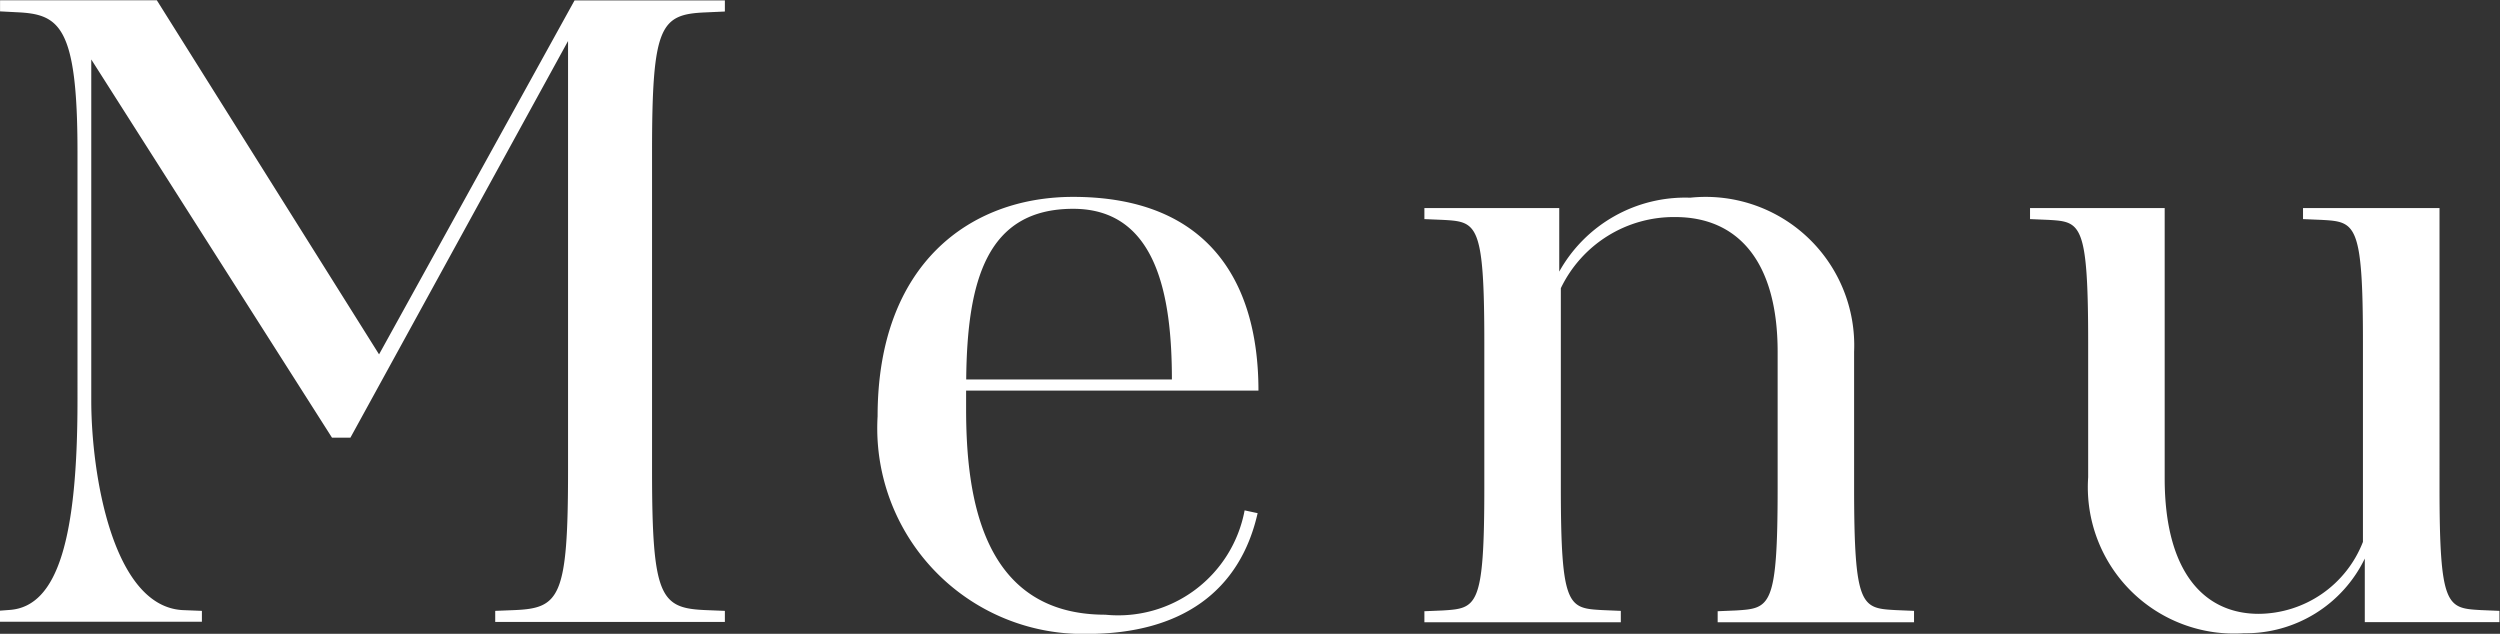
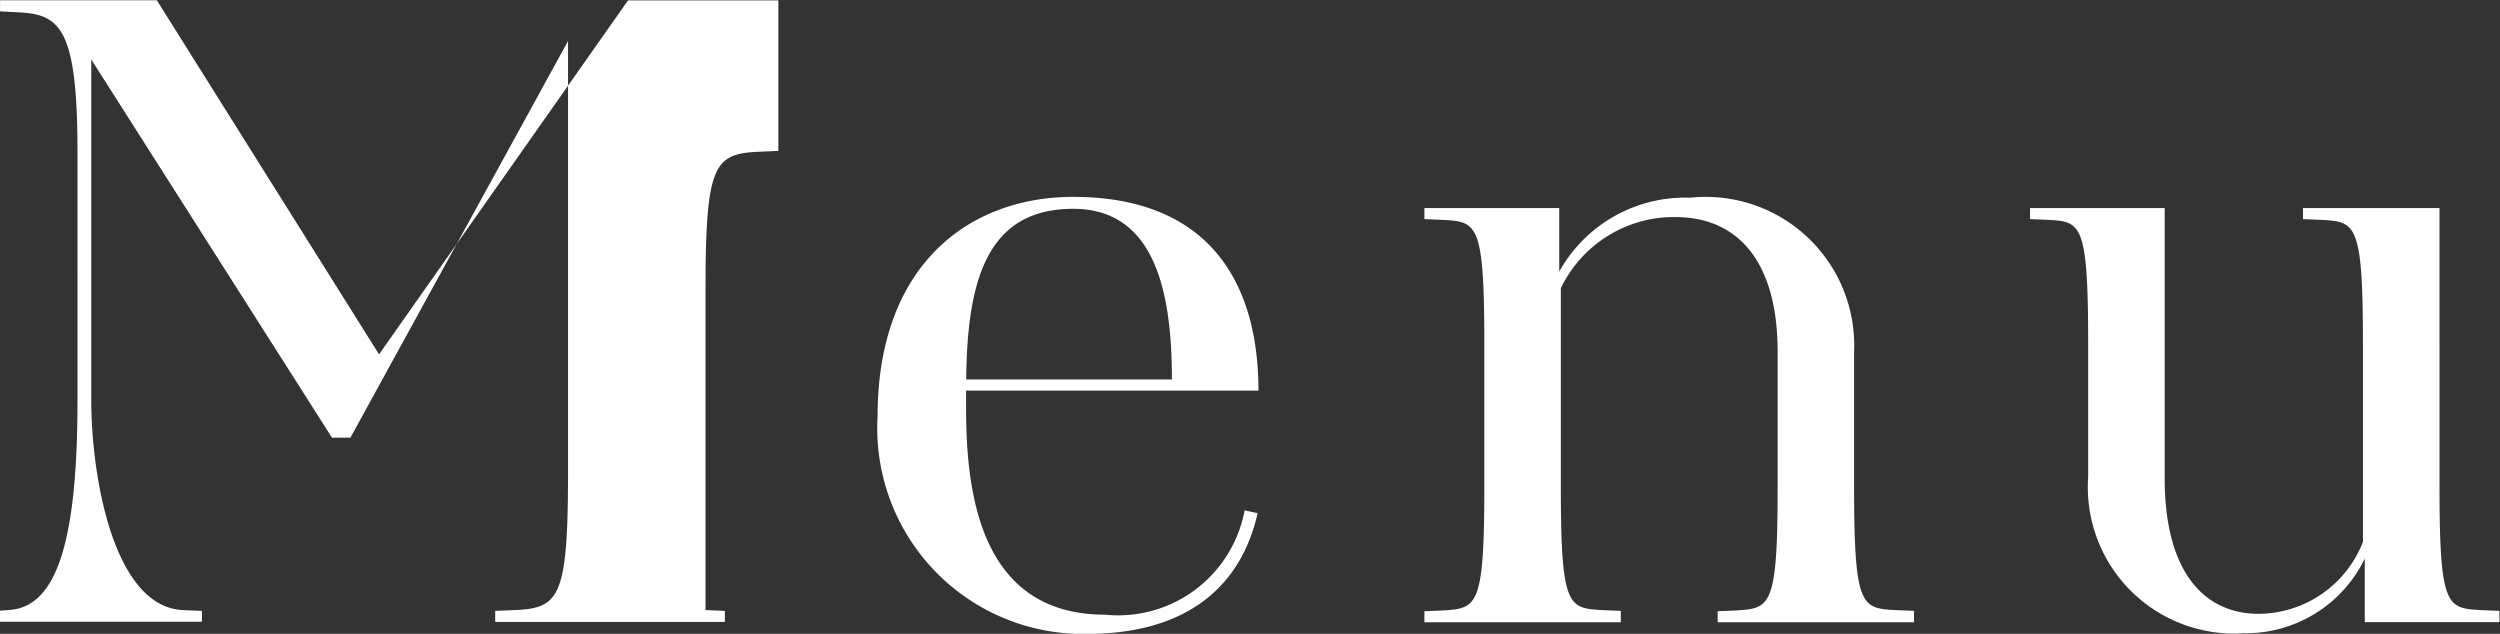
<svg xmlns="http://www.w3.org/2000/svg" id="txt_gnav.svg" width="48.812" height="12.375" viewBox="0 0 48.812 12.375">
  <rect x="0" y="0" width="48.812" height="12.375" fill="#333333" stroke="none" />
  <defs>
    <style>
      .cls-1 {
        fill: #fff;
        fill-rule: evenodd;
      }
    </style>
  </defs>
-   <path id="Menu_のコピー" data-name="Menu のコピー" class="cls-1" d="M785.622,98.924V98.708l-0.378-.015c-0.882-.037-1.044-0.253-1.044-2.721v-6.23c0-2.466.162-2.682,1.044-2.719l0.378-.017V86.789h-2.935L778.87,93.7l-4.339-6.914H771.47v0.217l0.324,0.017c0.828,0.037,1.188.253,1.188,2.719V94.6c0,2.667-.378,4.014-1.314,4.089l-0.2.015v0.216h3.943V98.708l-0.378-.015c-1.368-.075-1.782-2.667-1.782-4.089V87.942l4.7,7.384h0.36l4.249-7.744v8.39c0,2.468-.162,2.684-1.044,2.721l-0.378.015v0.216h4.483Zm10.4-2.124-0.252-.054a2.511,2.511,0,0,1-2.719,2.037c-2.413,0-2.719-2.309-2.719-4.018V94.407h5.708c0-2.18-1.026-3.782-3.619-3.782-2.017,0-3.817,1.314-3.817,4.284a4.017,4.017,0,0,0,4.087,4.249C794.547,99.158,795.682,98.315,796.024,96.8ZM794.35,94.19h-4.016c0.018-1.927.4-3.332,2.089-3.332C794.061,90.858,794.35,92.571,794.35,94.19Zm14.49,4.734V98.708l-0.36-.015c-0.666-.037-0.81-0.054-0.81-2.4V93.65a2.9,2.9,0,0,0-3.2-3.009,2.815,2.815,0,0,0-2.557,1.443V90.843H799.28v0.216l0.36,0.015c0.666,0.037.81,0.054,0.81,2.4V96.3c0,2.341-.144,2.358-0.81,2.4l-0.36.015v0.216h3.835V98.708l-0.36-.015c-0.667-.037-0.811-0.054-0.811-2.4V92.408a2.448,2.448,0,0,1,2.233-1.389c1.224,0,2,.866,2,2.631V96.3c0,2.341-.144,2.358-0.811,2.4l-0.36.015v0.216h3.835Zm11.43,0V98.708l-0.36-.015c-0.666-.037-0.81-0.054-0.81-2.4V90.843h-2.665v0.216l0.36,0.015c0.666,0.037.81,0.054,0.81,2.4v3.887a2.2,2.2,0,0,1-2.034,1.405c-1.063,0-1.837-.81-1.837-2.646V90.843h-2.629v0.216l0.36,0.015c0.631,0.037.775,0.054,0.775,2.4V96.1a2.858,2.858,0,0,0,3.043,3.045,2.583,2.583,0,0,0,2.358-1.458v1.241h2.629Z" transform="translate(-771.469 -86.781)" />
+   <path id="Menu_のコピー" data-name="Menu のコピー" class="cls-1" d="M785.622,98.924V98.708l-0.378-.015v-6.23c0-2.466.162-2.682,1.044-2.719l0.378-.017V86.789h-2.935L778.87,93.7l-4.339-6.914H771.47v0.217l0.324,0.017c0.828,0.037,1.188.253,1.188,2.719V94.6c0,2.667-.378,4.014-1.314,4.089l-0.2.015v0.216h3.943V98.708l-0.378-.015c-1.368-.075-1.782-2.667-1.782-4.089V87.942l4.7,7.384h0.36l4.249-7.744v8.39c0,2.468-.162,2.684-1.044,2.721l-0.378.015v0.216h4.483Zm10.4-2.124-0.252-.054a2.511,2.511,0,0,1-2.719,2.037c-2.413,0-2.719-2.309-2.719-4.018V94.407h5.708c0-2.18-1.026-3.782-3.619-3.782-2.017,0-3.817,1.314-3.817,4.284a4.017,4.017,0,0,0,4.087,4.249C794.547,99.158,795.682,98.315,796.024,96.8ZM794.35,94.19h-4.016c0.018-1.927.4-3.332,2.089-3.332C794.061,90.858,794.35,92.571,794.35,94.19Zm14.49,4.734V98.708l-0.36-.015c-0.666-.037-0.81-0.054-0.81-2.4V93.65a2.9,2.9,0,0,0-3.2-3.009,2.815,2.815,0,0,0-2.557,1.443V90.843H799.28v0.216l0.36,0.015c0.666,0.037.81,0.054,0.81,2.4V96.3c0,2.341-.144,2.358-0.81,2.4l-0.36.015v0.216h3.835V98.708l-0.36-.015c-0.667-.037-0.811-0.054-0.811-2.4V92.408a2.448,2.448,0,0,1,2.233-1.389c1.224,0,2,.866,2,2.631V96.3c0,2.341-.144,2.358-0.811,2.4l-0.36.015v0.216h3.835Zm11.43,0V98.708l-0.36-.015c-0.666-.037-0.81-0.054-0.81-2.4V90.843h-2.665v0.216l0.36,0.015c0.666,0.037.81,0.054,0.81,2.4v3.887a2.2,2.2,0,0,1-2.034,1.405c-1.063,0-1.837-.81-1.837-2.646V90.843h-2.629v0.216l0.36,0.015c0.631,0.037.775,0.054,0.775,2.4V96.1a2.858,2.858,0,0,0,3.043,3.045,2.583,2.583,0,0,0,2.358-1.458v1.241h2.629Z" transform="translate(-771.469 -86.781)" />
</svg>